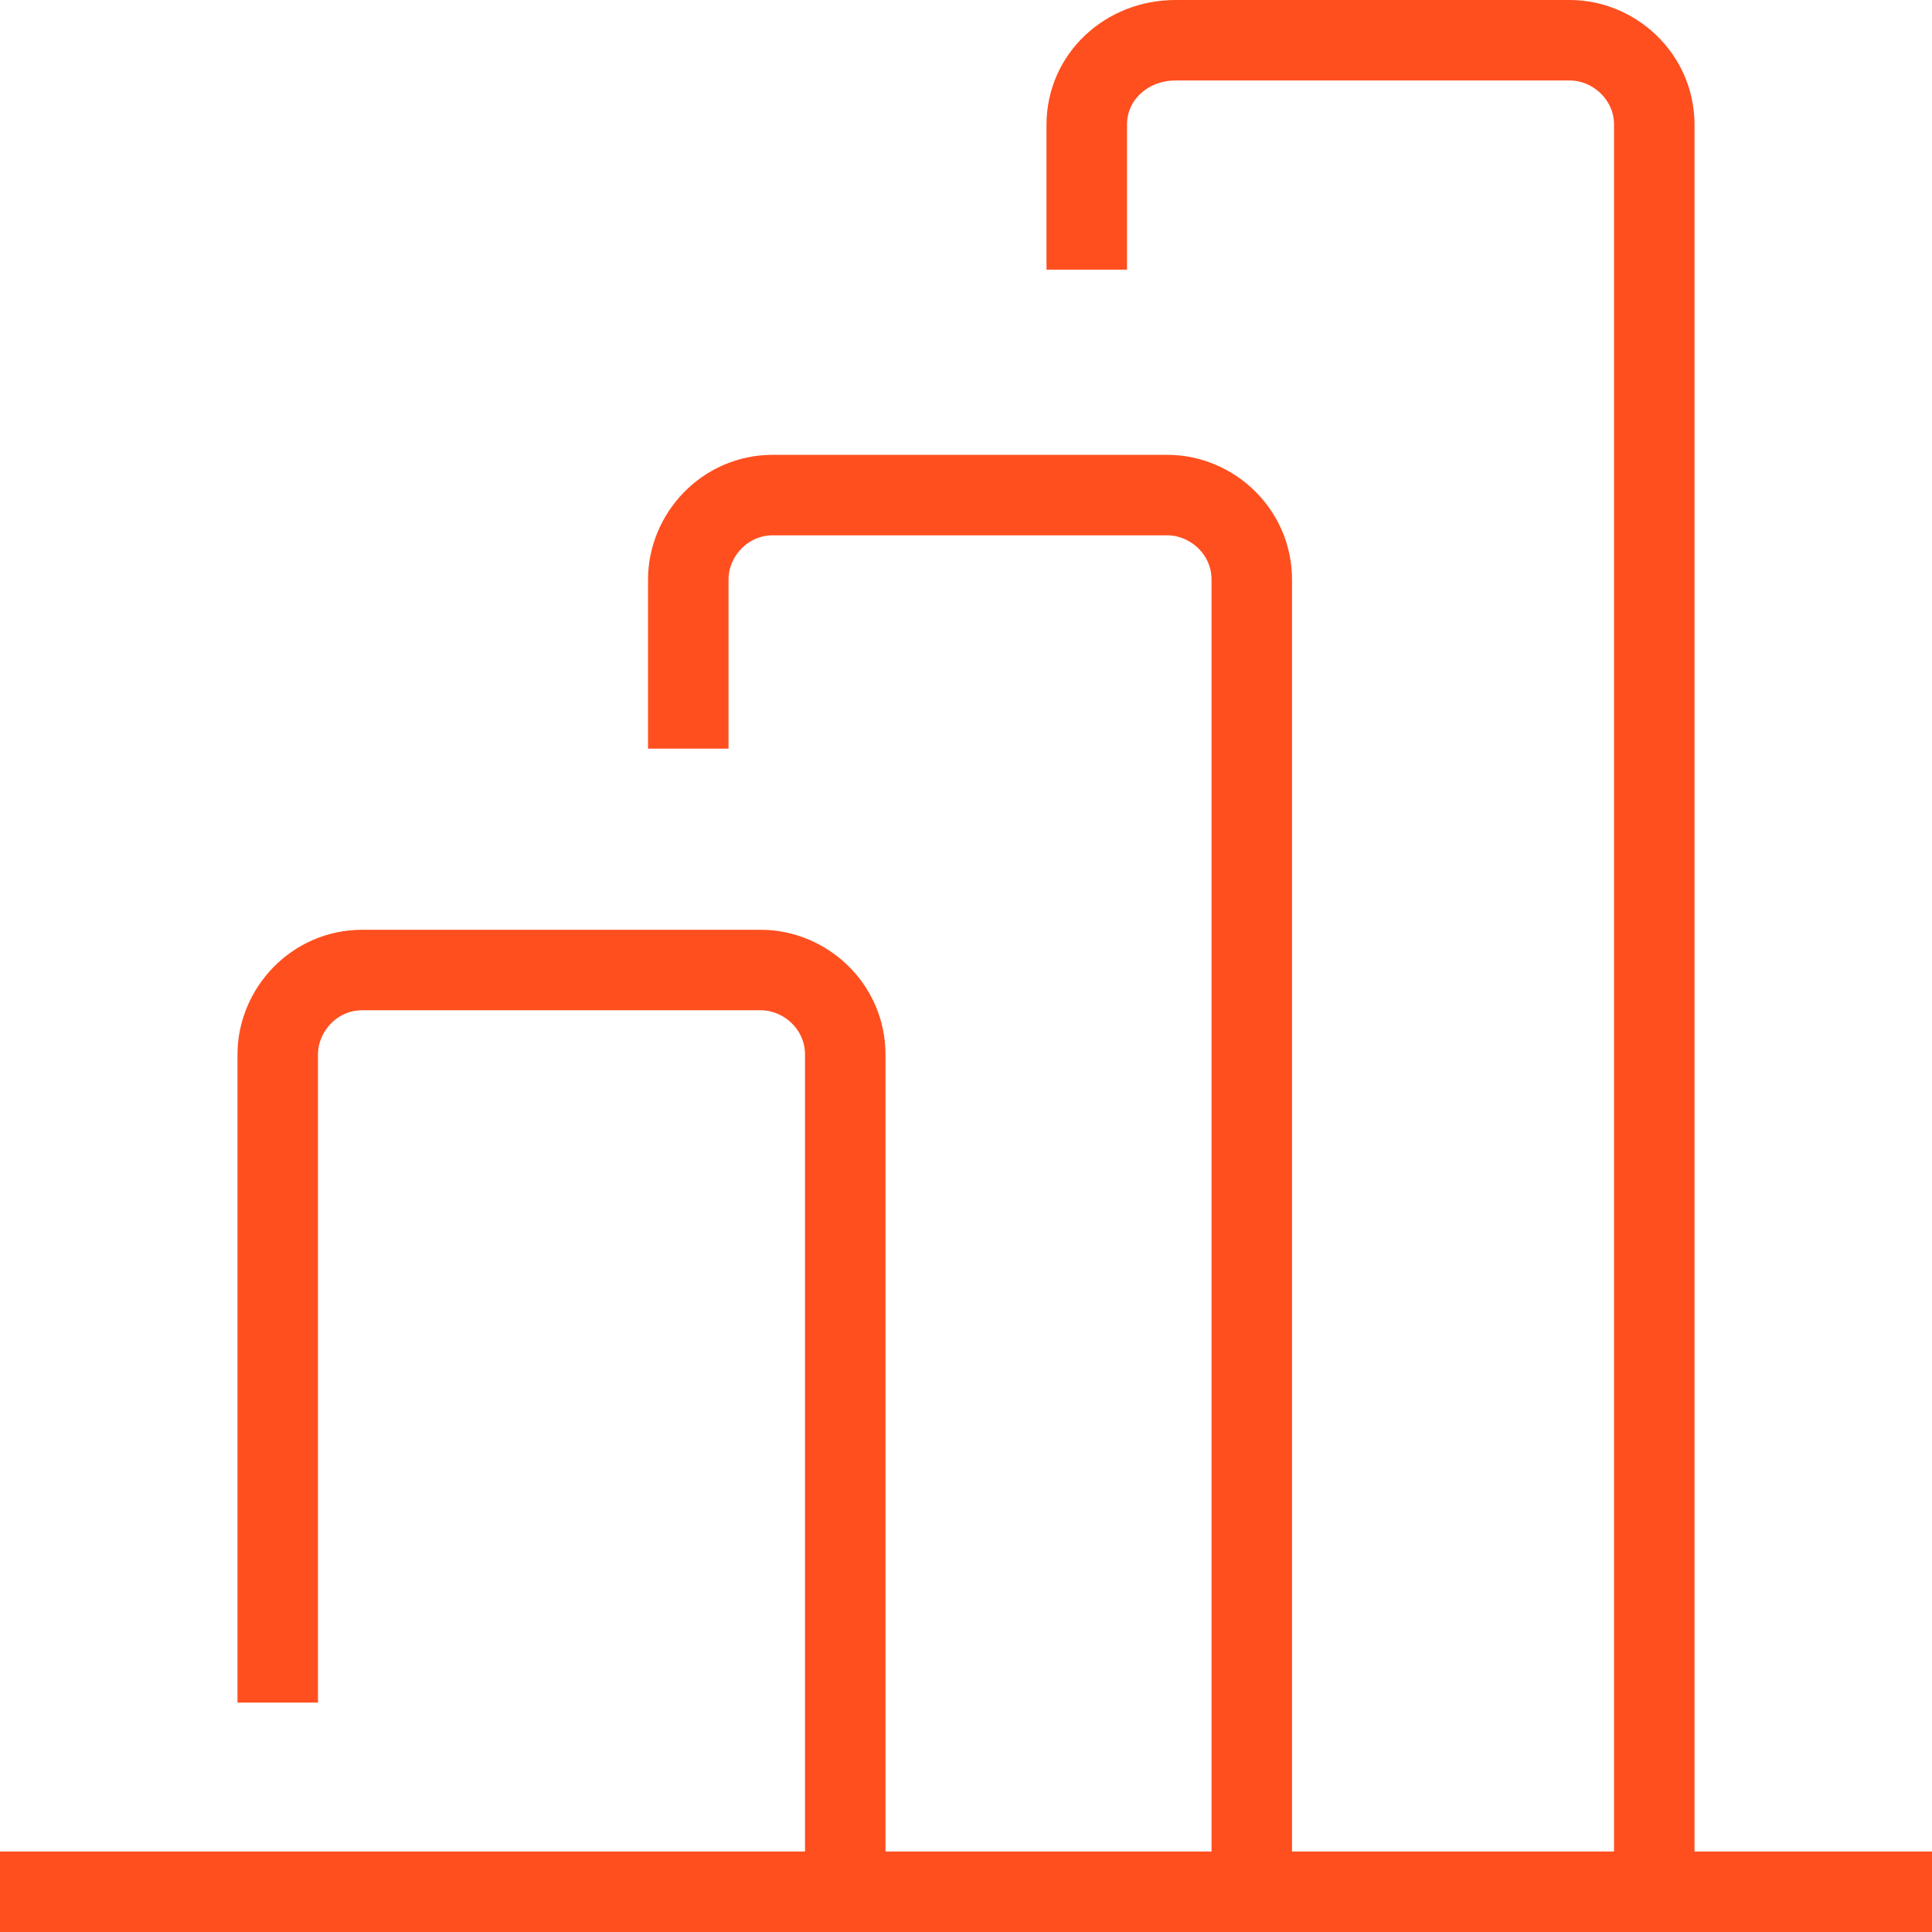
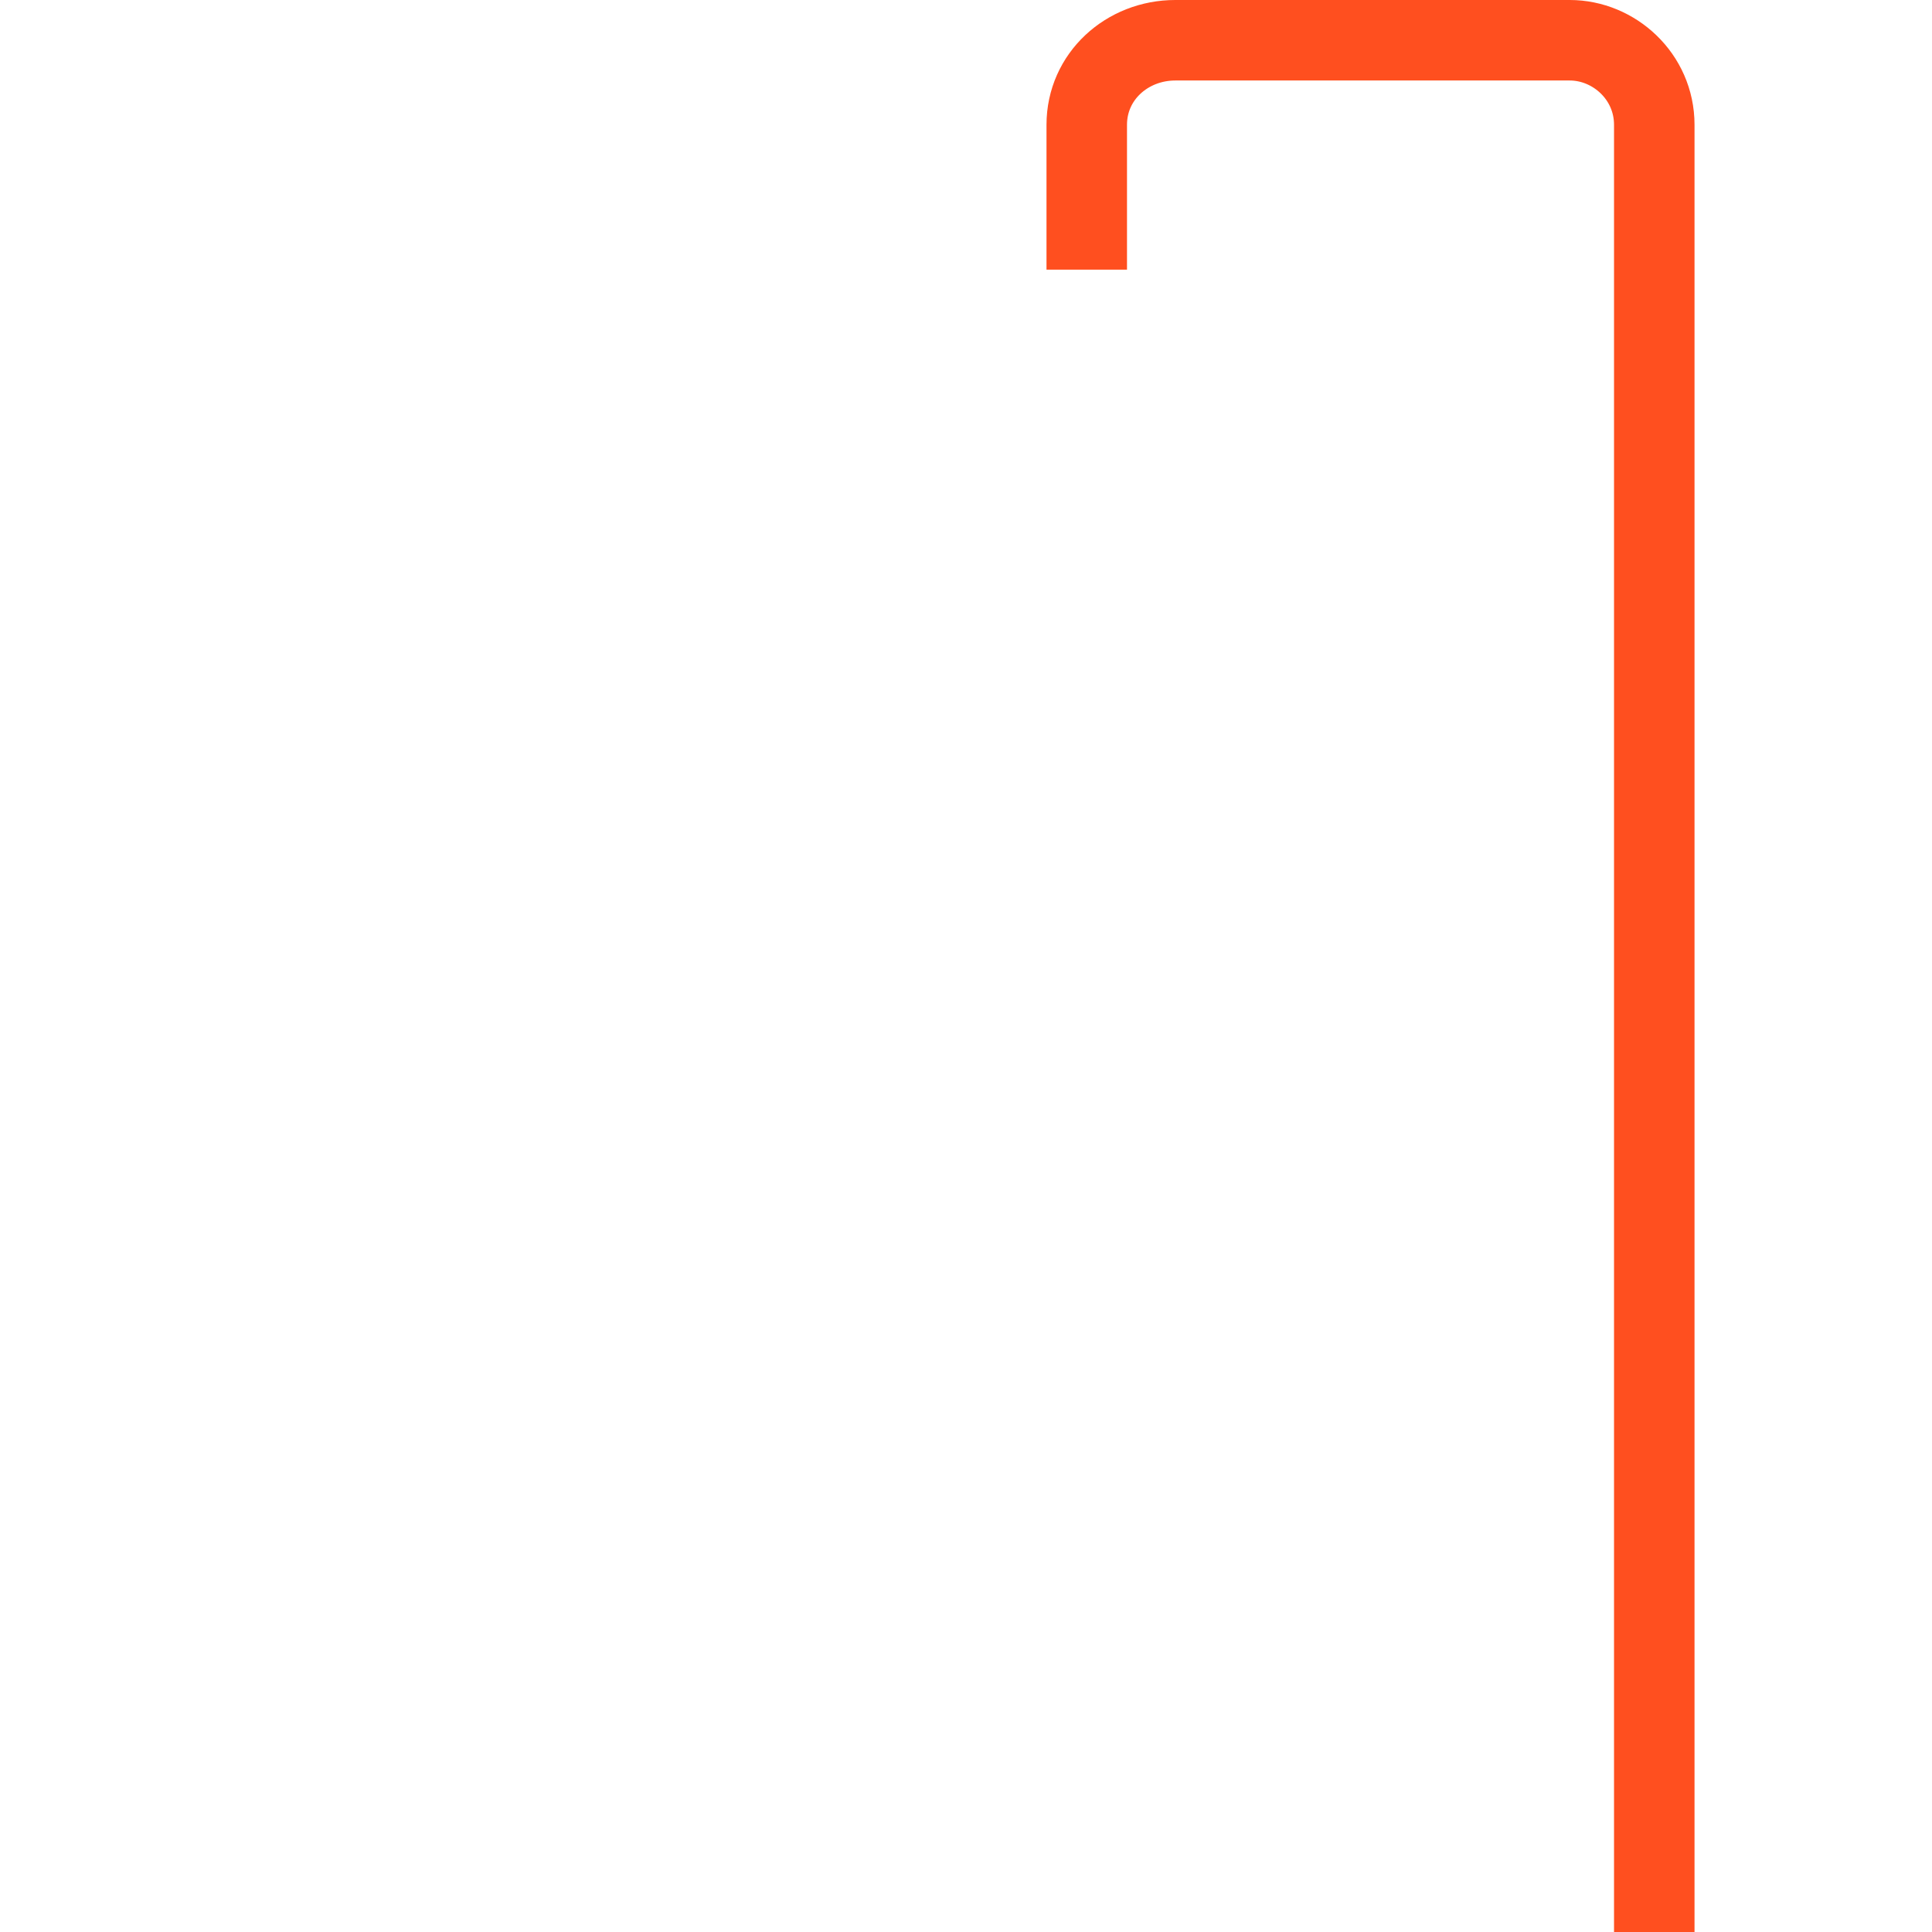
<svg xmlns="http://www.w3.org/2000/svg" id="graph-line" x="0px" y="0px" viewBox="0 0 48 48" style="enable-background:new 0 0 48 48;" xml:space="preserve">
  <style type="text/css"> .st0{fill:none;stroke:#FF4F1F;stroke-width:2;stroke-miterlimit:10;} </style>
  <path class="st0" d="M41.1,48c0-8.5,0-44.9,0-44.9c0-1.2-1-2.1-2.1-2.1h-9.8C28,1,27,1.9,27,3.1c0,0,0,1.4,0,3.6" />
-   <path class="st0" d="M31.1,48c0-9.1,0-33.6,0-33.6c0-1.2-1-2.1-2.1-2.1h-9.8c-1.2,0-2.1,1-2.1,2.1c0,0,0,1.6,0,4.2" />
-   <path class="st0" d="M21,48c0-5.5,0-21.8,0-21.8c0-1.2-1-2.1-2.1-2.1H9c-1.2,0-2.1,1-2.1,2.1c0,0,0,13.6,0,16.1" />
-   <line class="st0" x1="0" y1="47" x2="48" y2="47" />
</svg>